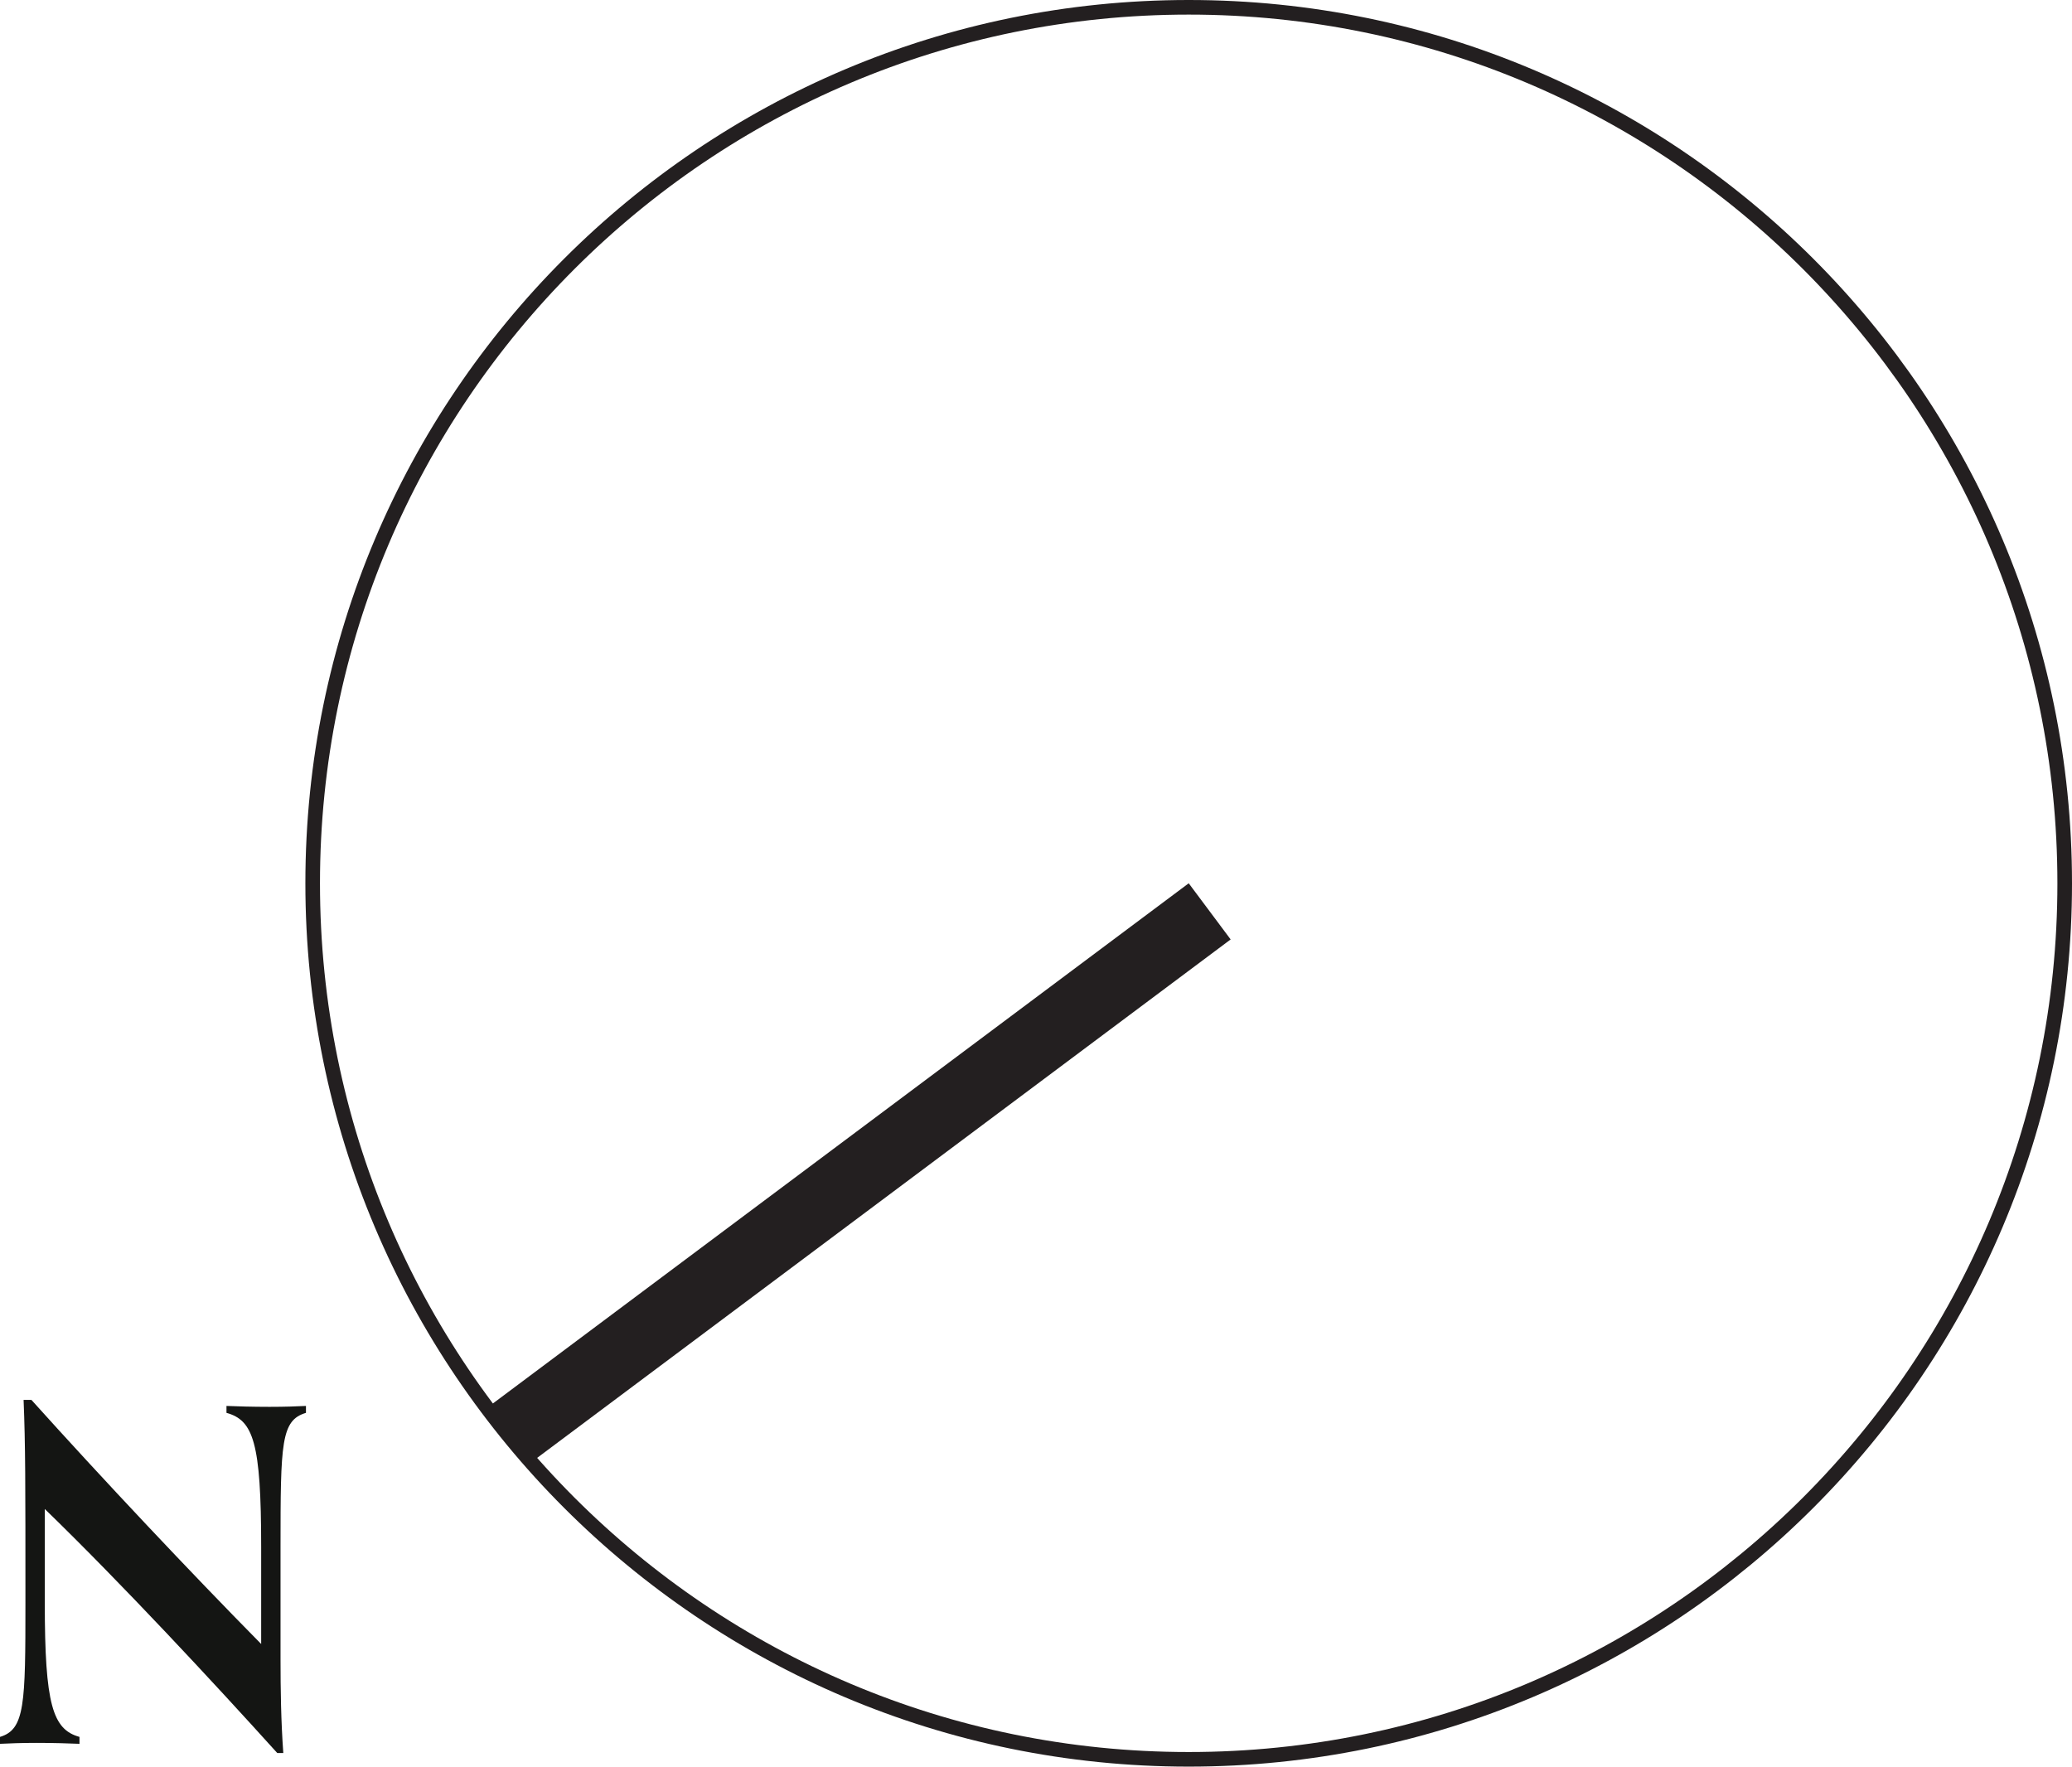
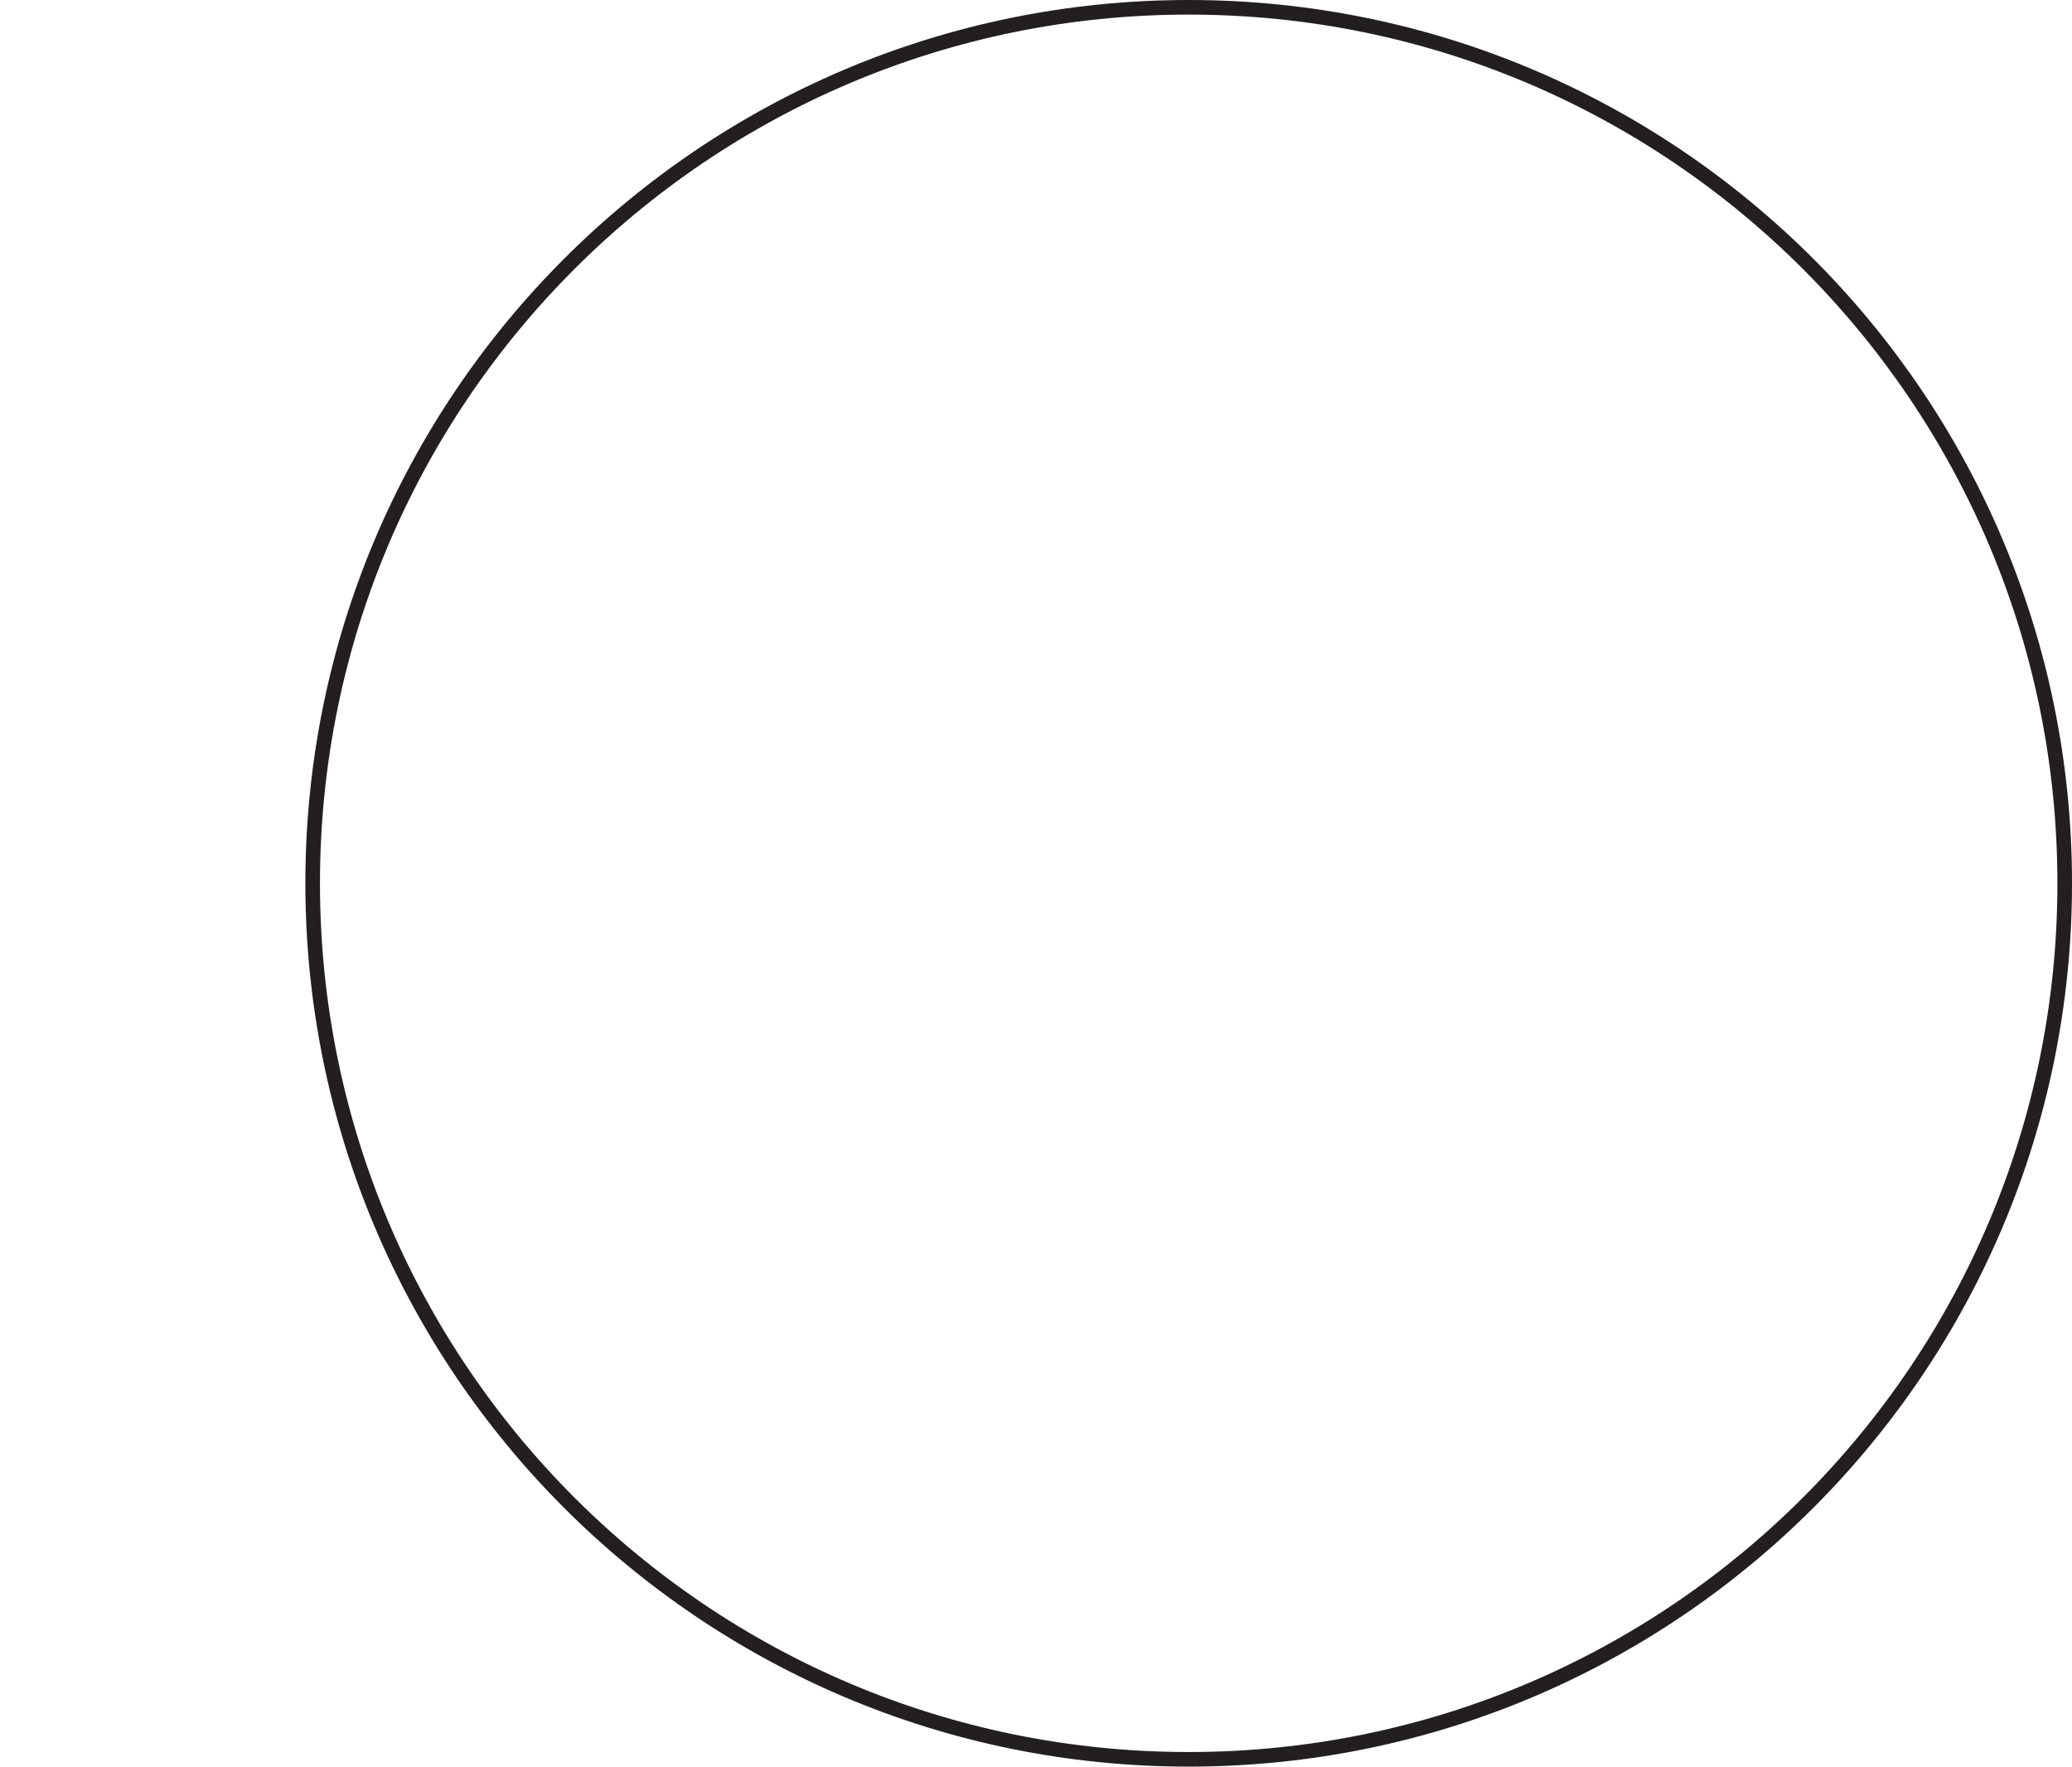
<svg xmlns="http://www.w3.org/2000/svg" id="Layer_2" viewBox="0 0 70.958 60.5">
  <g id="Layer_1-2">
-     <polyline points="40.709 30.249 16.681 48.212 18.118 50.134 42.145 32.172 40.709 30.249" style="fill:#231f20;" />
    <path d="M70.708,30.249C70.708,13.681,57.277,.25,40.709,.25S10.708,13.681,10.708,30.249s13.432,30.001,30,30.001,30-13.433,30-30.001" style="fill:none; stroke:#231f20; stroke-linecap:round; stroke-linejoin:round; stroke-width:.5px;" />
-     <path d="M9.496,60.035c-2.215-2.453-5.318-5.793-7.962-8.358v3.214c0,3.482,.269,4.337,1.188,4.591v.237c-.349-.015-.887-.032-1.472-.032-.538,0-.918,.017-1.25,.032v-.237c.855-.254,.871-1.124,.871-4.606,0-4.116,0-5.397-.063-6.934h.269c2.406,2.675,5.445,5.904,7.867,8.358v-3.324c0-3.578-.269-4.338-1.188-4.591v-.237c.349,.015,.887,.031,1.472,.031,.538,0,.918-.015,1.25-.031v.237c-.855,.253-.871,1.028-.871,4.606v3.815c0,1.059,.016,2.137,.095,3.228h-.206Z" style="fill:#141513;" />
  </g>
</svg>